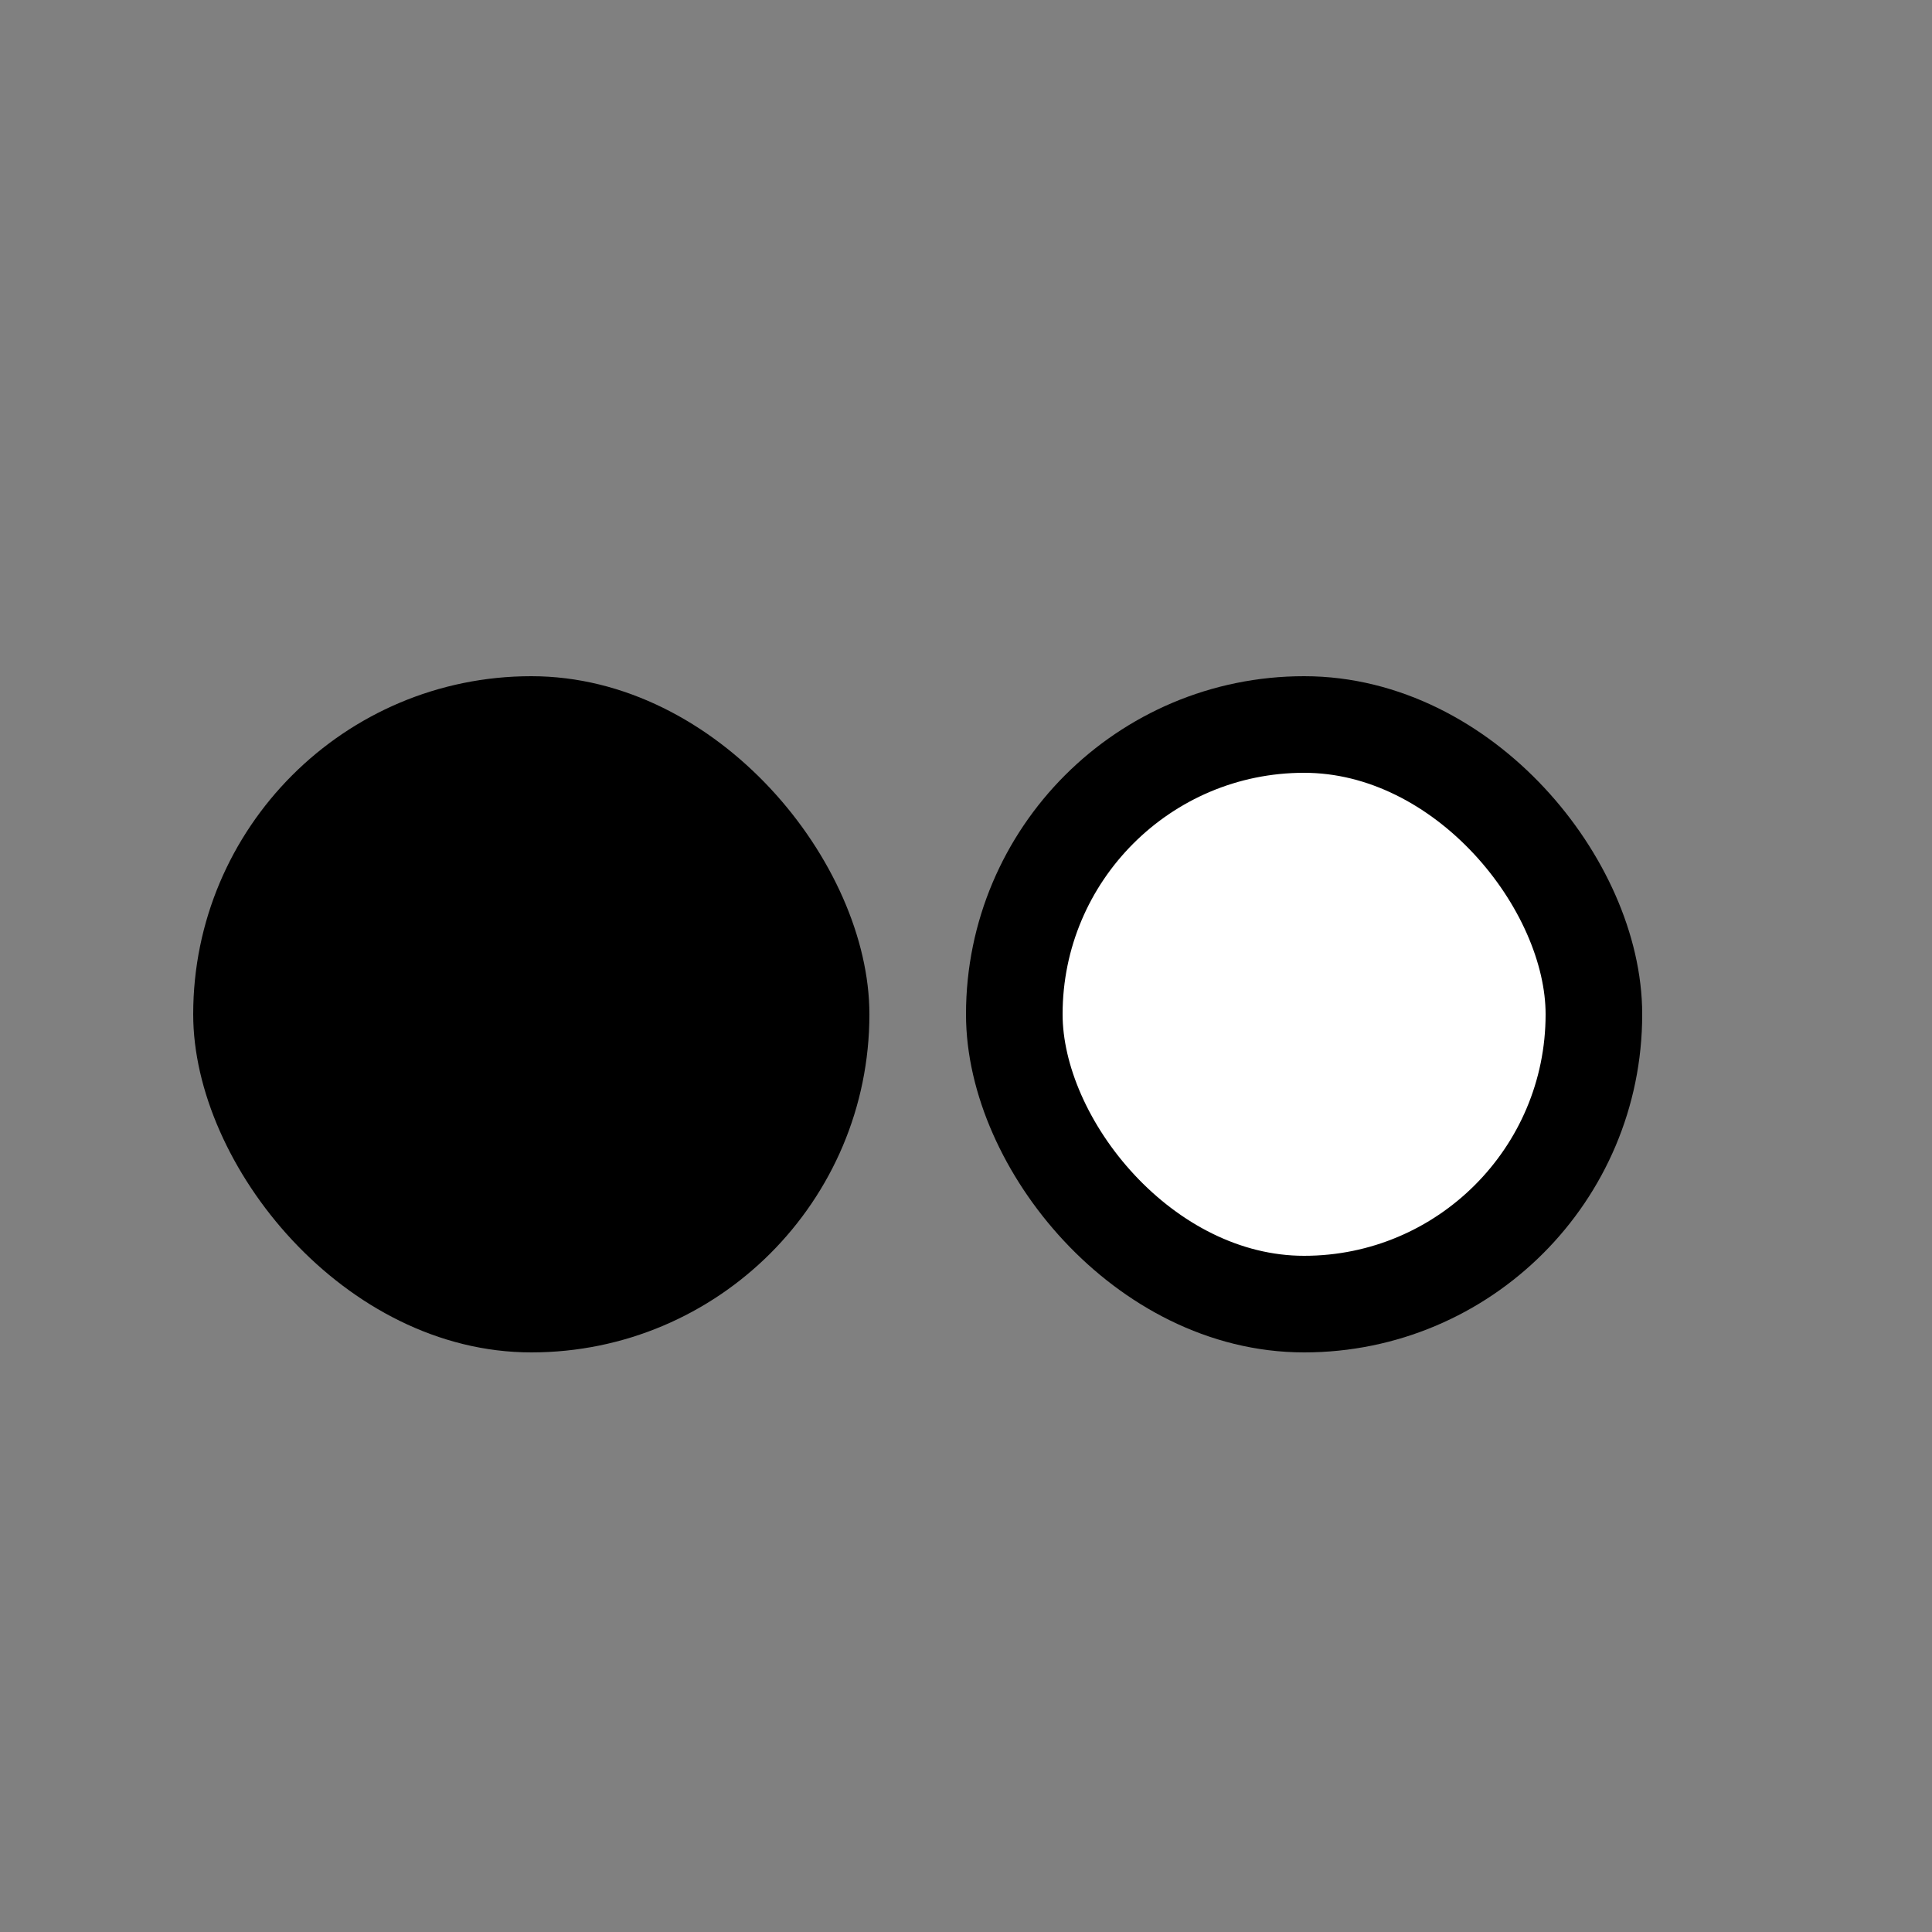
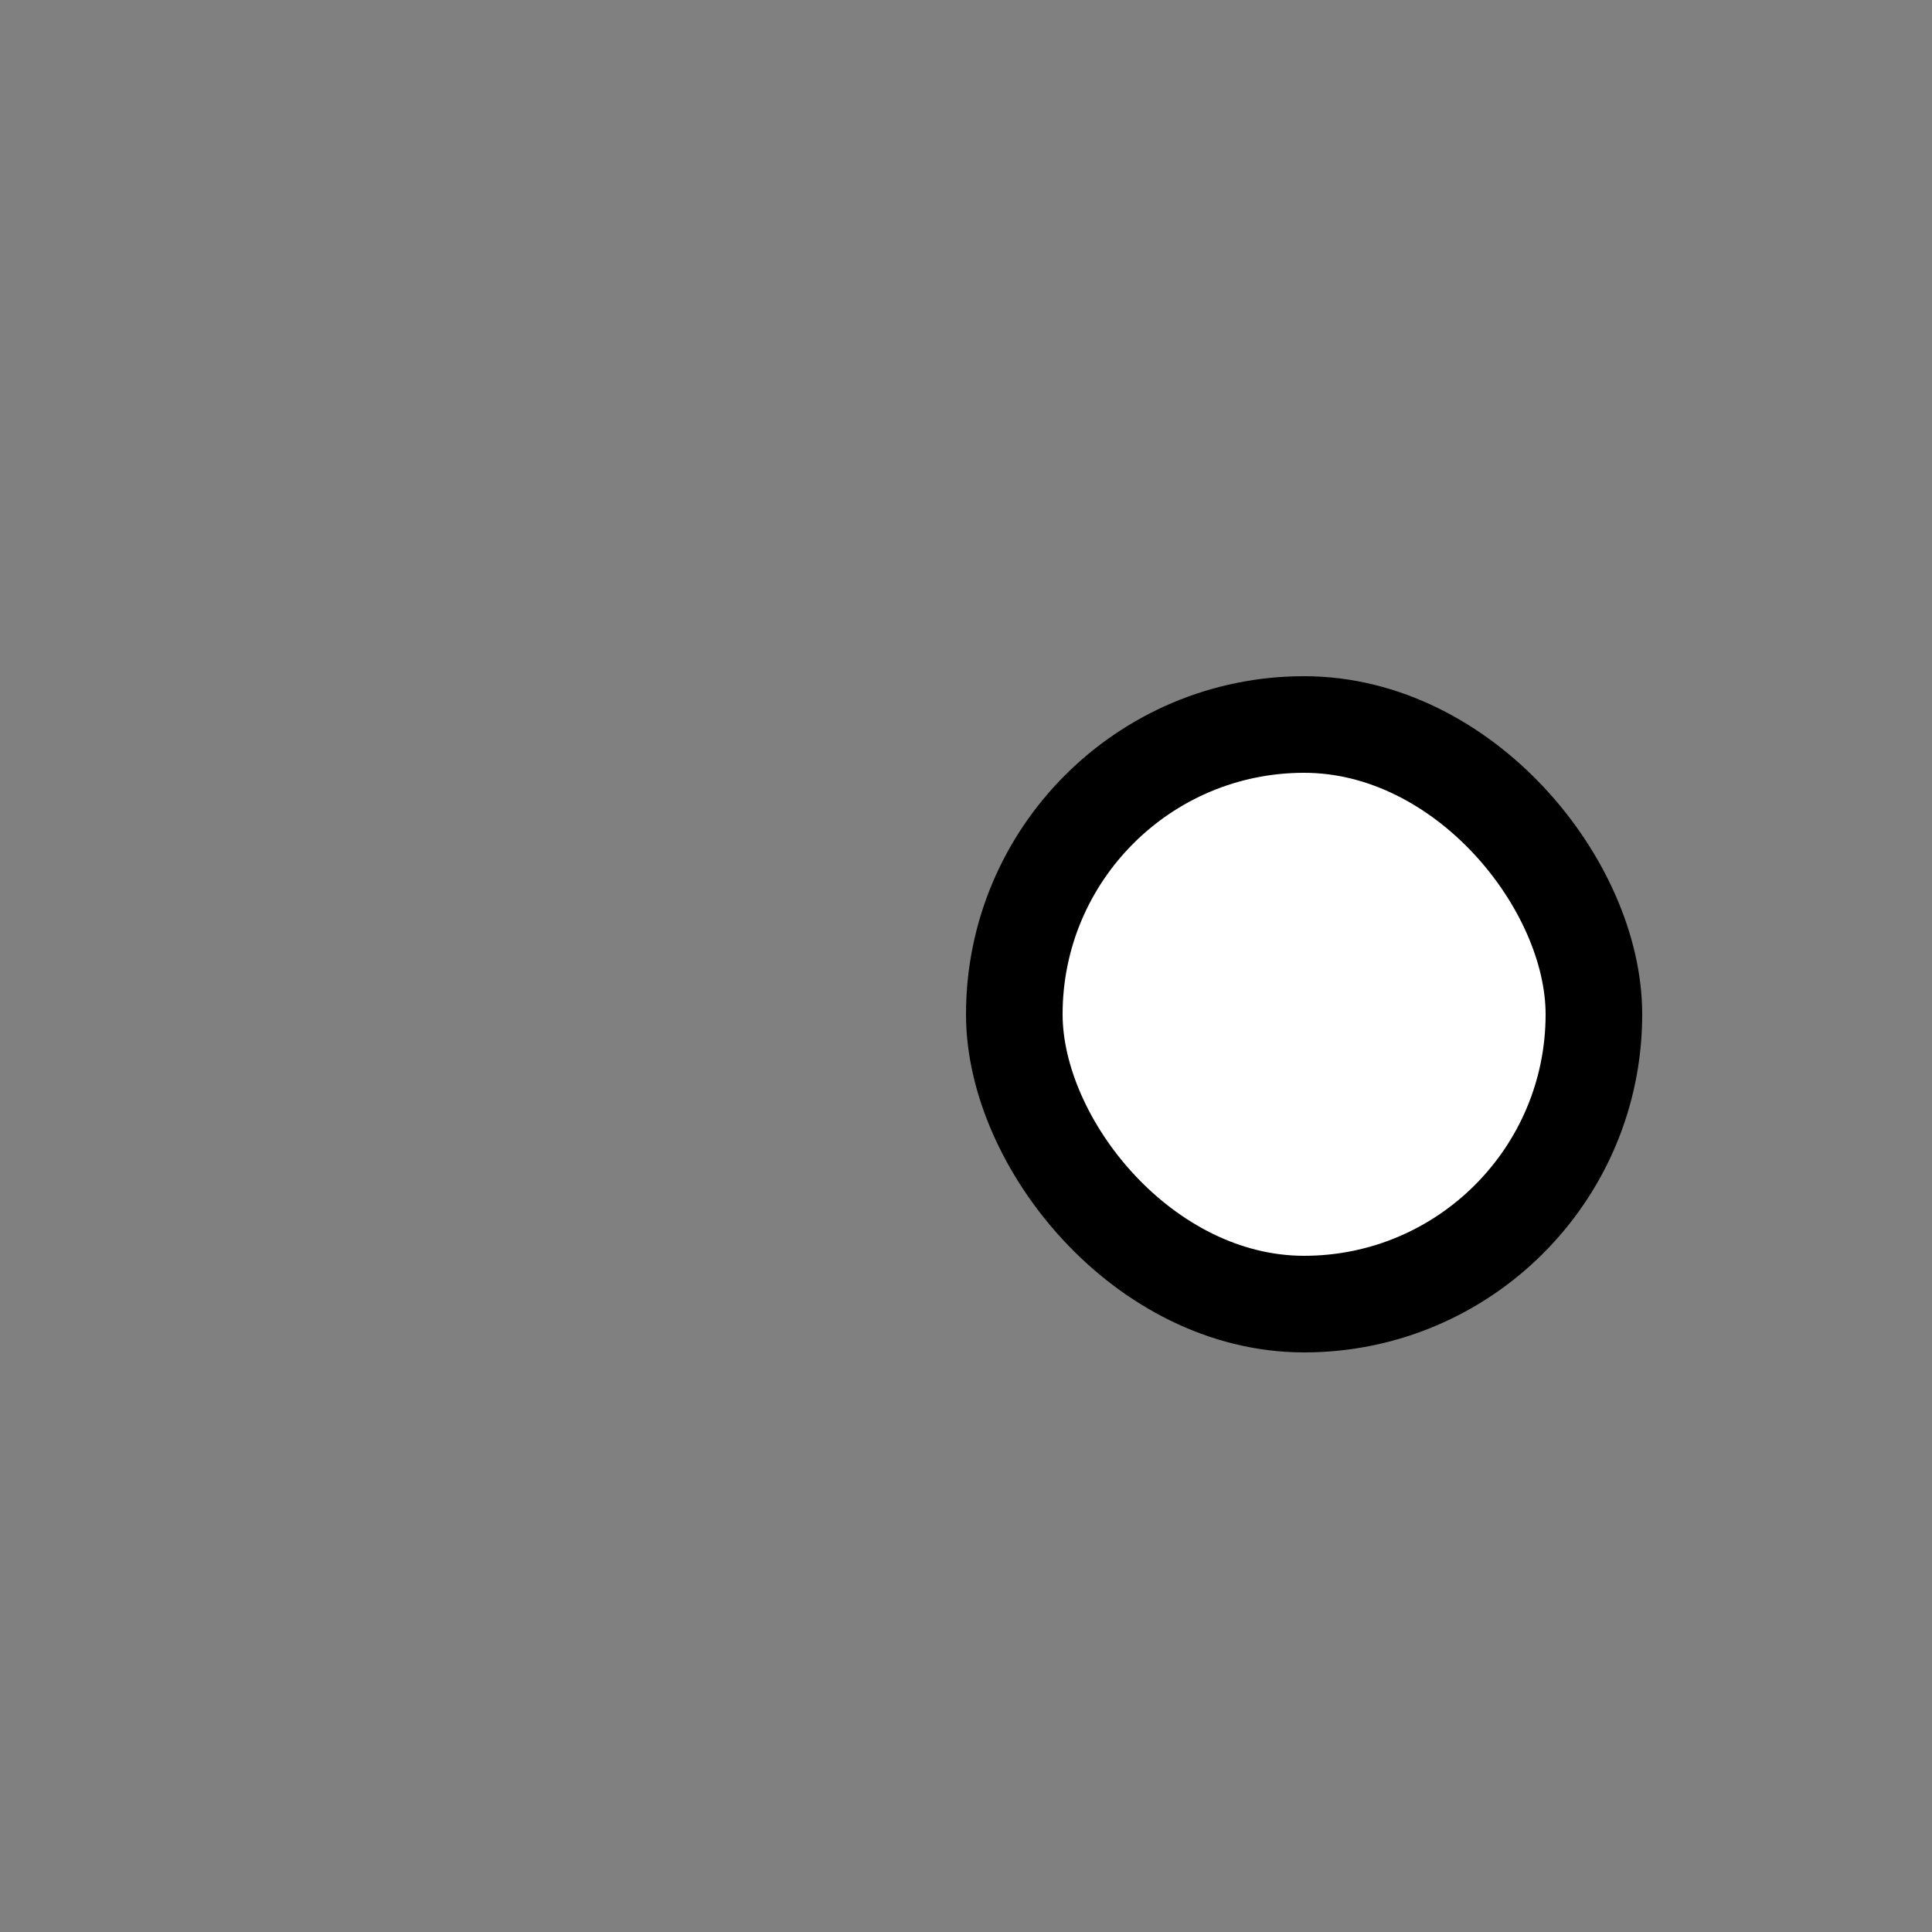
<svg xmlns="http://www.w3.org/2000/svg" width="20px" height="20px" viewBox="0 0 20 20" version="1.1">
  <rect x="0" y="0" width="20" height="20" fill="#808080" stroke="none" />
  <title>color-blackwhite</title>
  <g id="30px" stroke="none" stroke-width="1" fill="none" fill-rule="evenodd">
    <g id="Group" transform="translate(2, 7)">
-       <rect id="Rectangle-Copy-2" fill="#000000" x="0" y="0" width="7" height="7" rx="3.5" />
      <rect id="Rectangle-Copy-3" stroke="#000000" fill="#FFFFFF" style="mix-blend-mode: multiply;" x="8.5" y="0.5" width="6" height="6" rx="3" />
    </g>
  </g>
</svg>